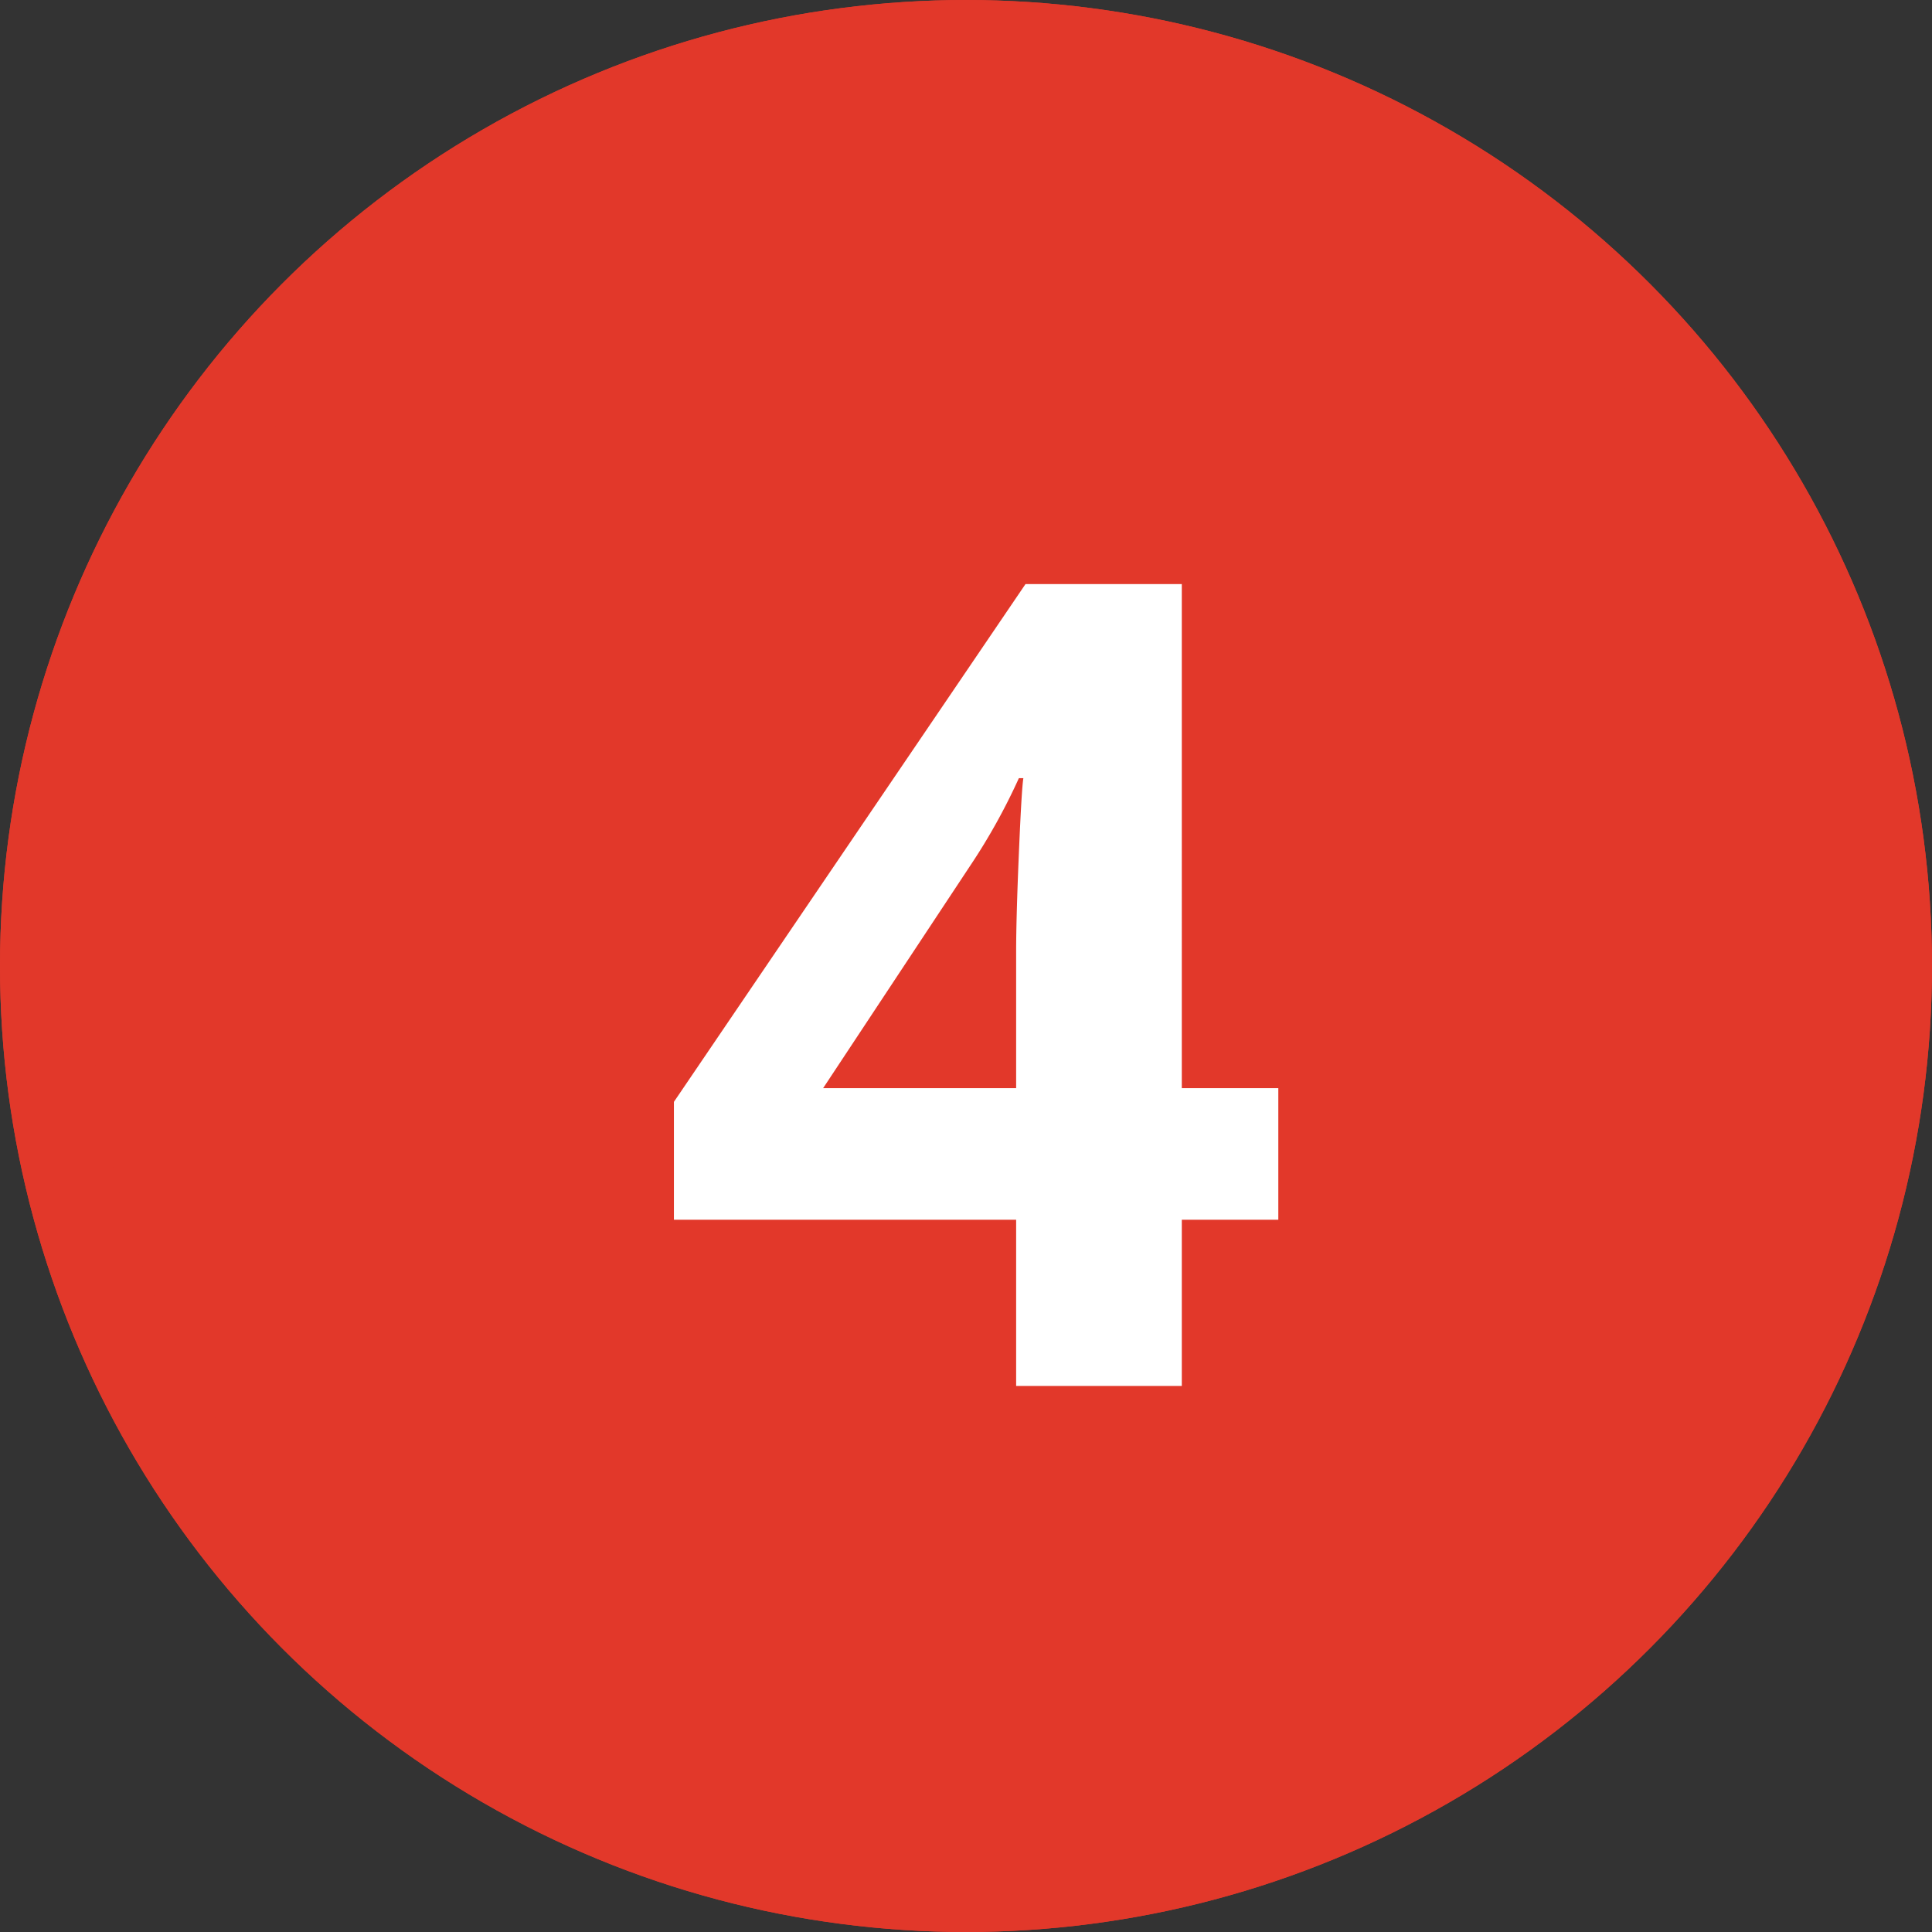
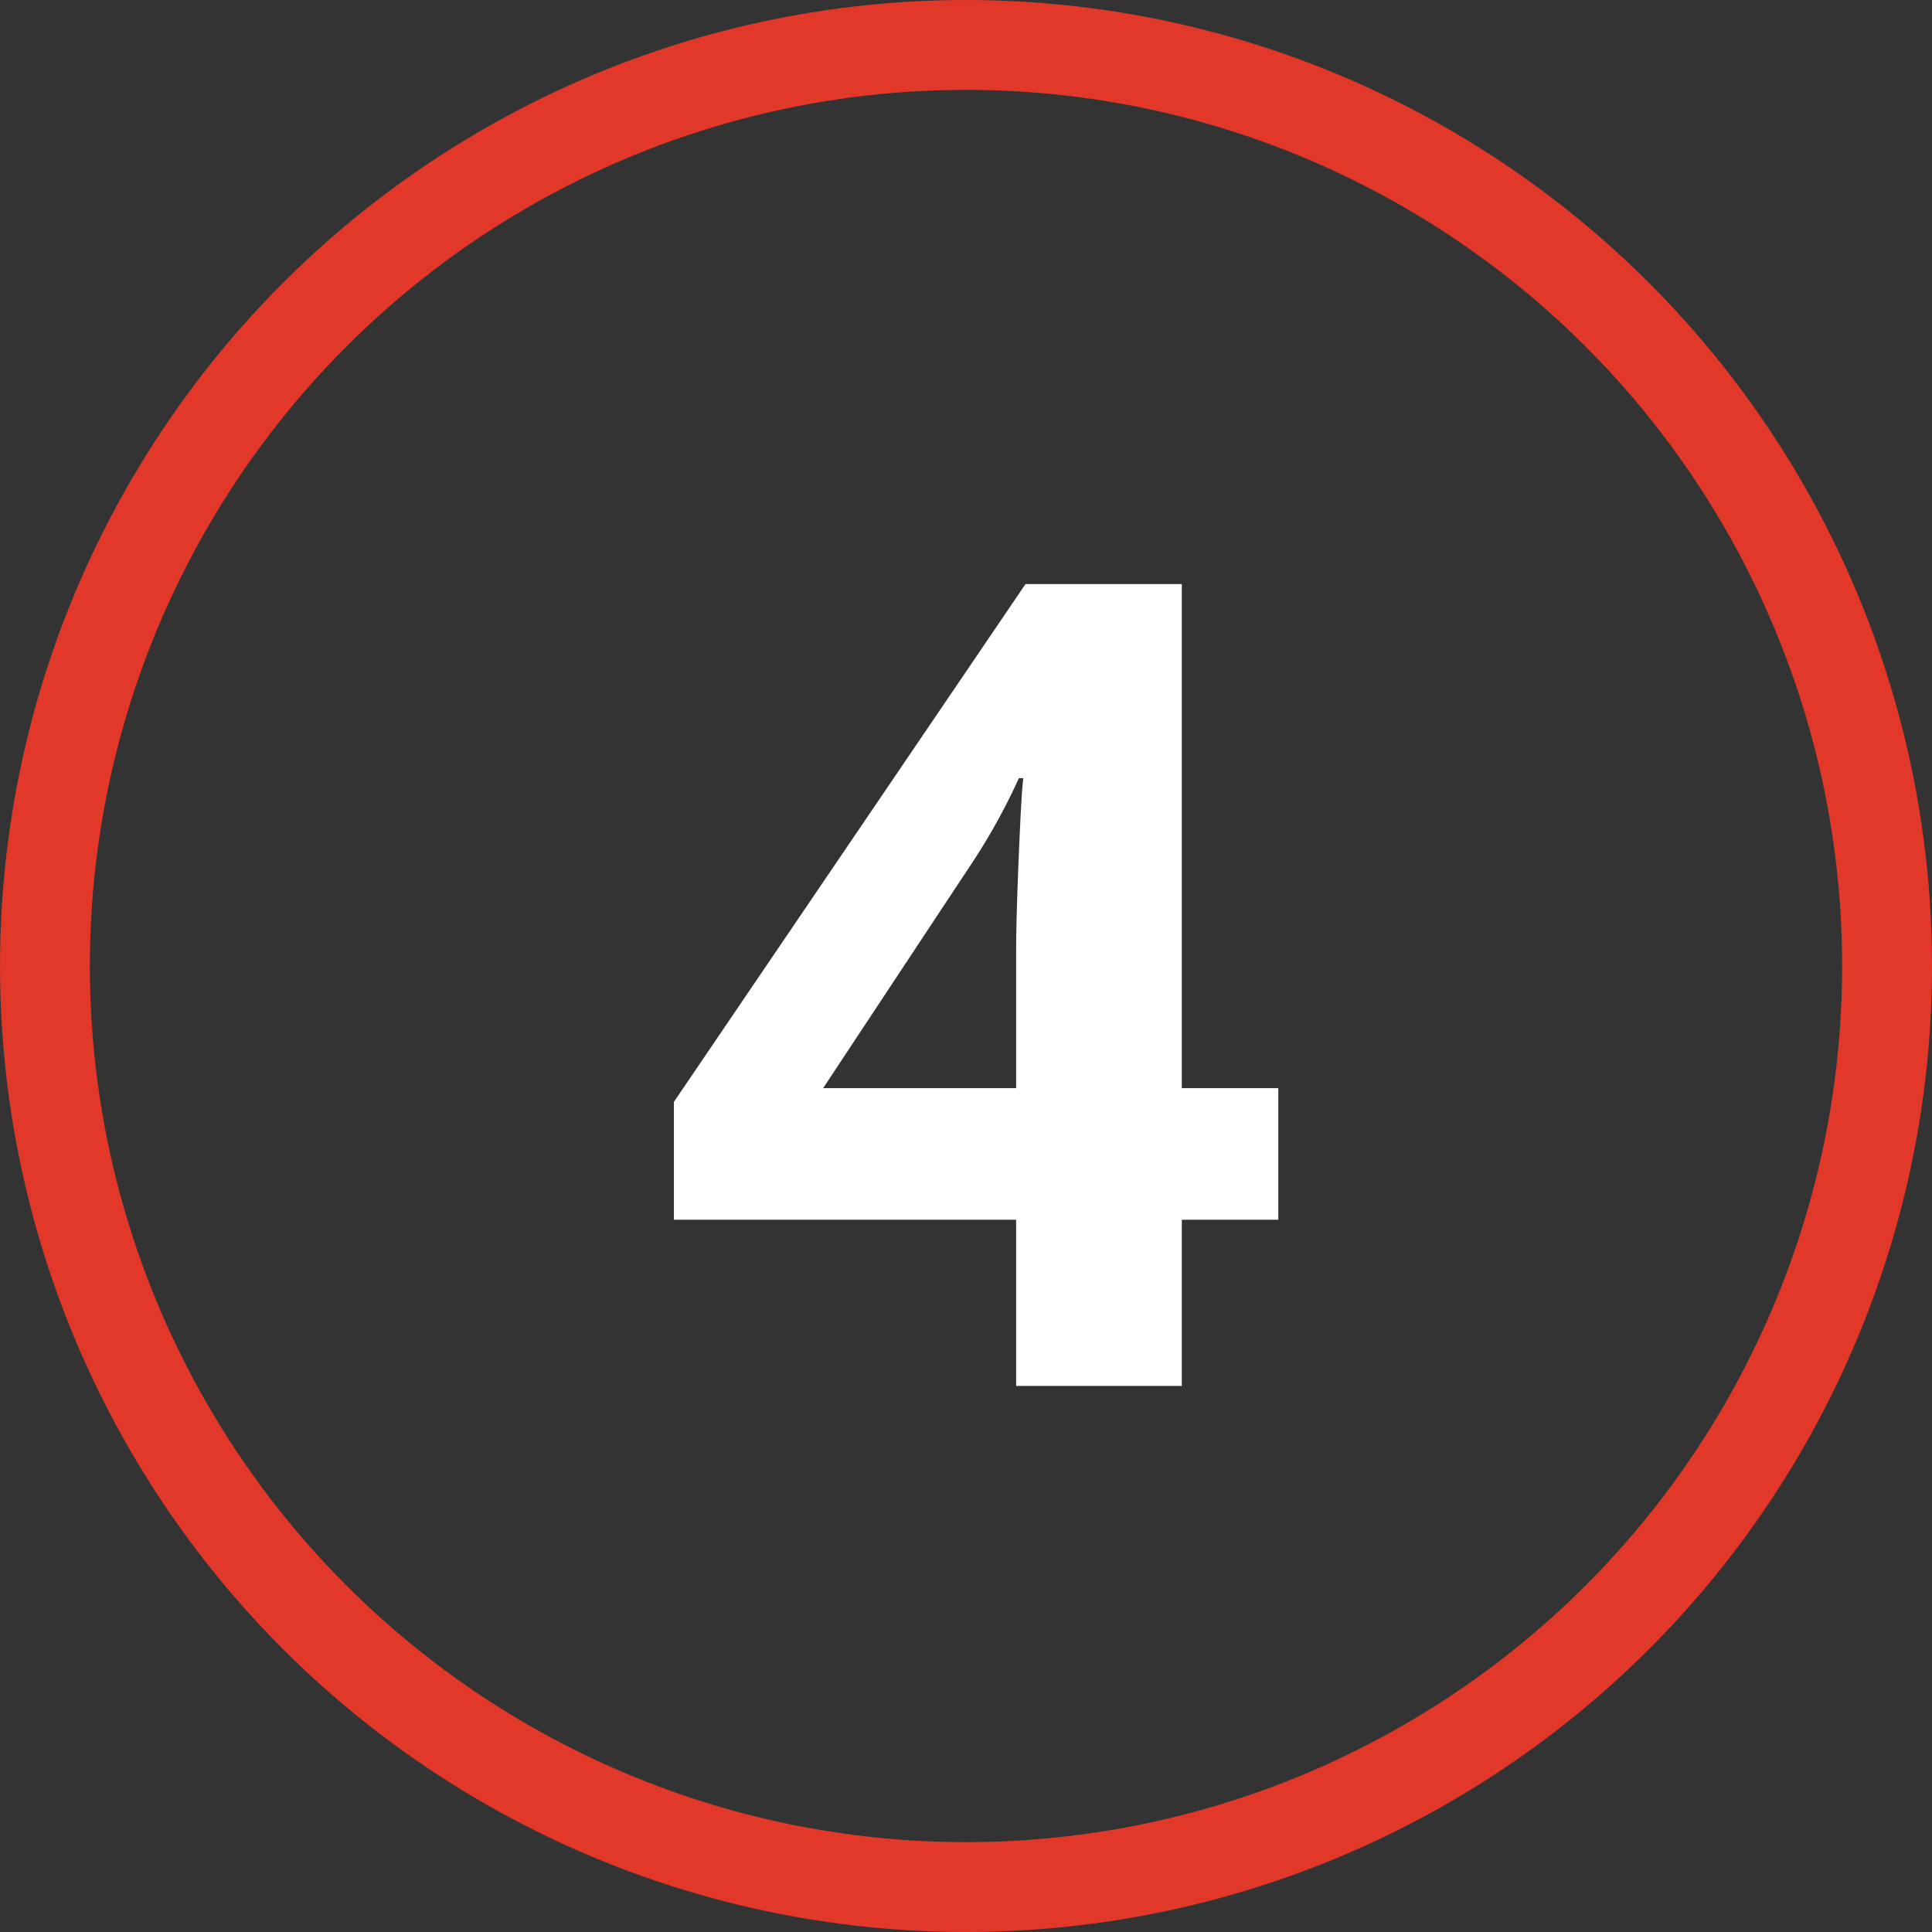
<svg xmlns="http://www.w3.org/2000/svg" width="43" height="43" viewBox="0 0 43 43">
  <rect x="0" y="0" width="43" height="43" fill="#333333" stroke="none" />
  <g id="Gruppe_1292" data-name="Gruppe 1292" transform="translate(-8)">
    <g id="Ellipse_43" data-name="Ellipse 43" transform="translate(8)" fill="#e2382a" stroke="#e2382a" stroke-width="2">
-       <circle cx="21.5" cy="21.5" r="21.5" stroke="none" />
      <circle cx="21.5" cy="21.5" r="20.5" fill="none" />
    </g>
    <path id="Pfad_116" data-name="Pfad 116" d="M13.879-3.7H11.731V0H8.044V-3.7H.427V-6.323L8.252-17.847h3.479V-6.628h2.148ZM8.044-6.628V-9.656q0-.757.061-2.2t.1-1.672h-.1a13.613,13.613,0,0,1-1.086,1.953L3.748-6.628Z" transform="translate(22.572 30.847)" fill="#fff" />
  </g>
</svg>